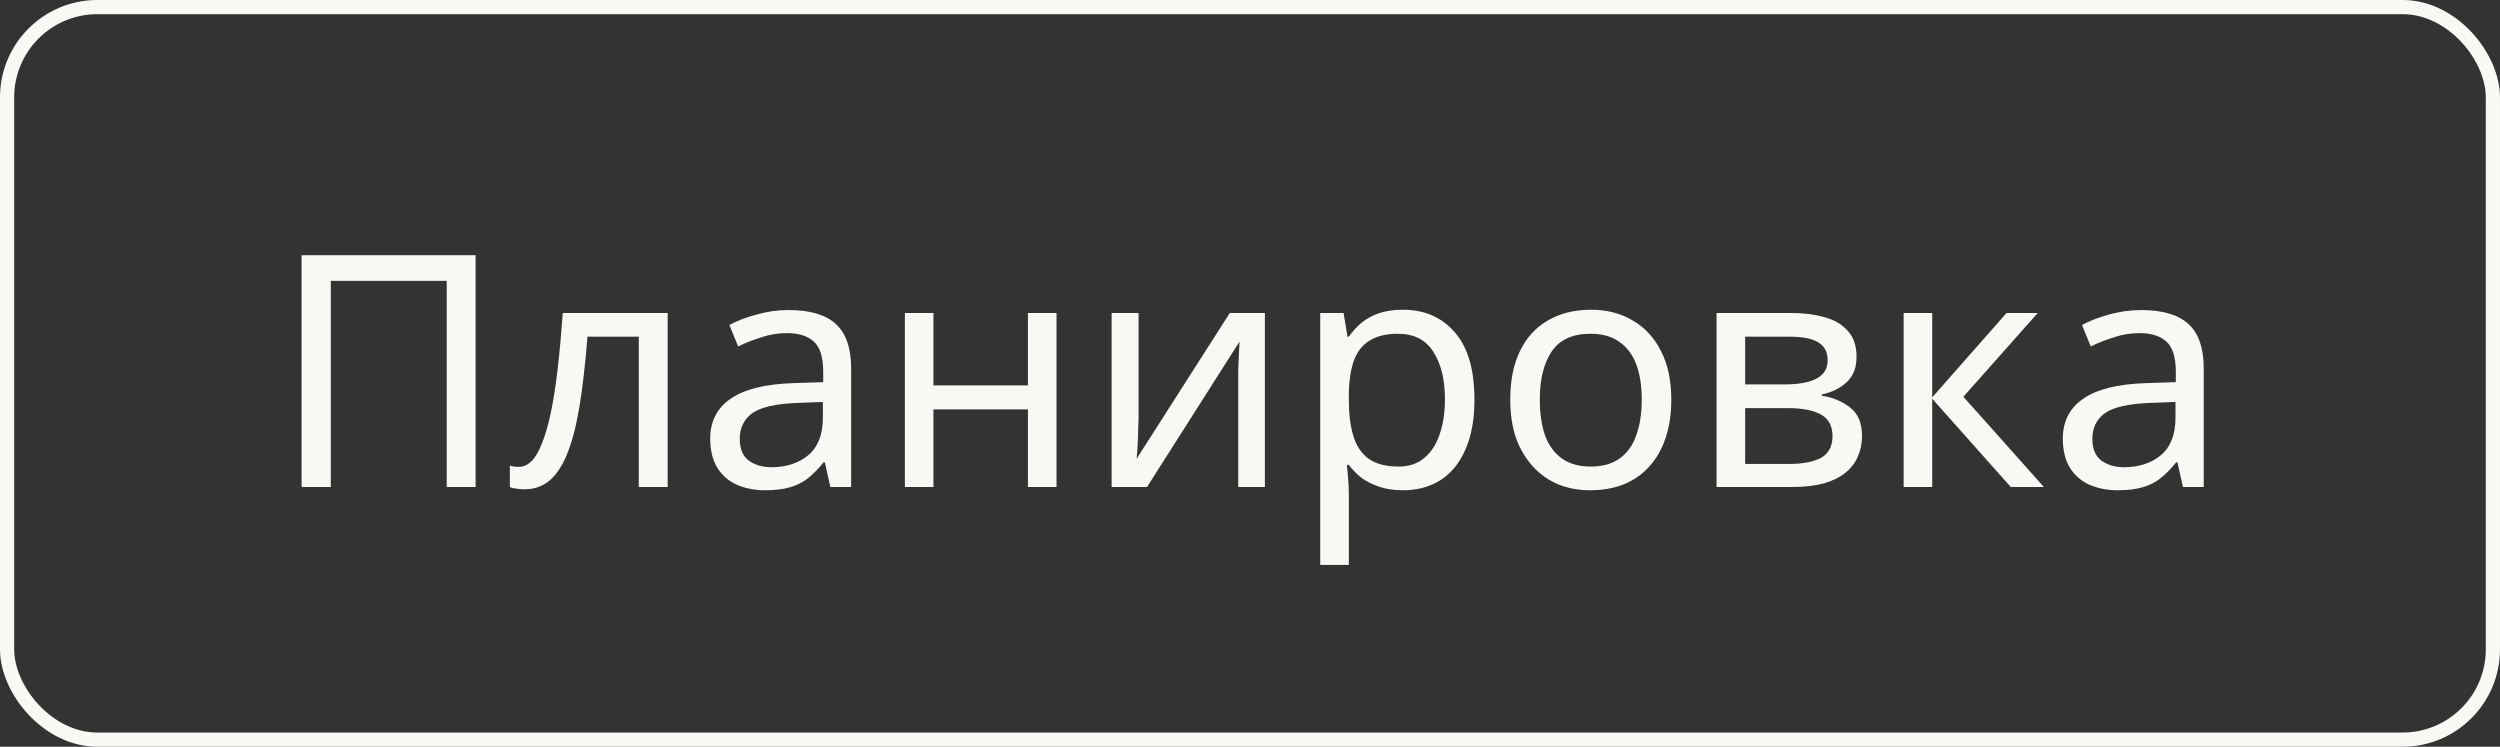
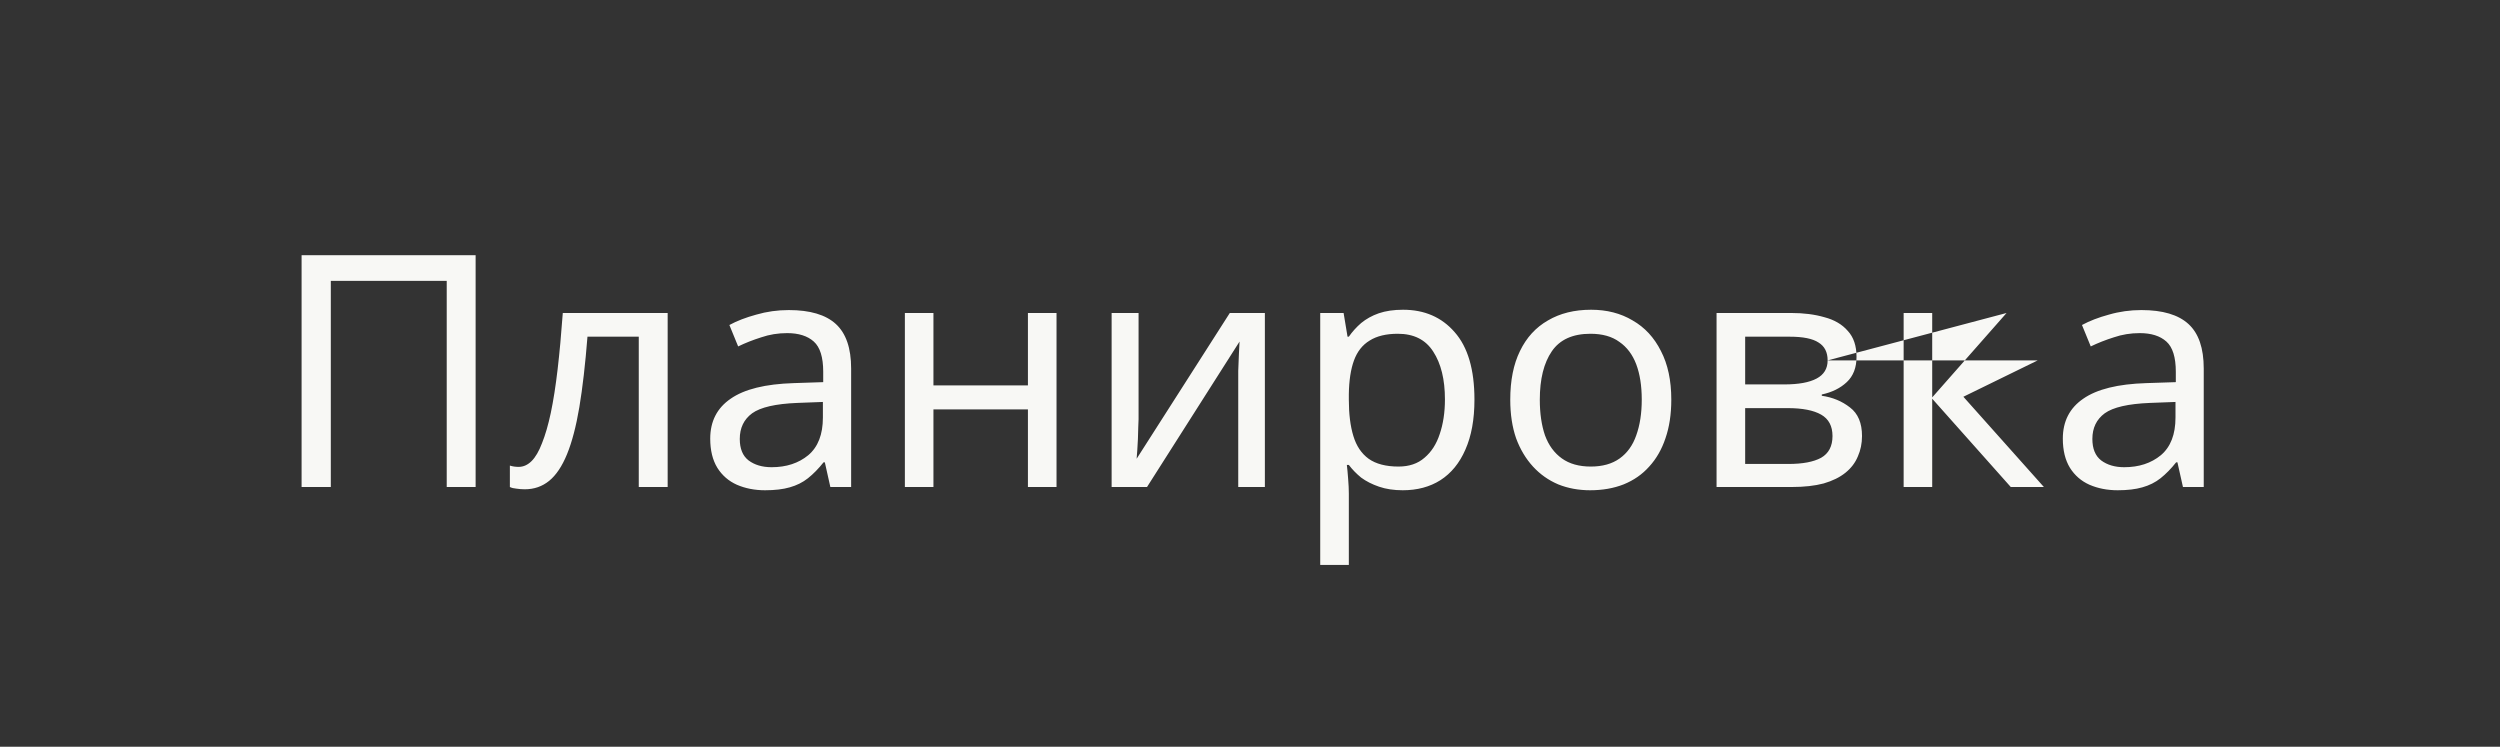
<svg xmlns="http://www.w3.org/2000/svg" width="77" height="23" viewBox="0 0 77 23" fill="none">
  <rect x="0" y="0" width="77" height="23" fill="#333333" stroke="none" />
-   <rect x="0.218" y="0.218" width="76.563" height="22.563" rx="2.782" stroke="#F8F8F5" stroke-width="0.437" />
-   <path d="M9.289 15V7.86H14.649V15H13.759V8.65H10.189V15H9.289ZM20.564 15H19.674V10.37H18.094C18.027 11.217 17.944 11.94 17.844 12.54C17.744 13.133 17.617 13.617 17.464 13.99C17.311 14.363 17.127 14.637 16.914 14.81C16.701 14.983 16.451 15.07 16.164 15.07C16.077 15.07 15.991 15.063 15.904 15.05C15.824 15.043 15.757 15.027 15.704 15V14.34C15.744 14.353 15.787 14.363 15.834 14.37C15.88 14.377 15.927 14.38 15.974 14.38C16.12 14.38 16.254 14.32 16.374 14.2C16.494 14.08 16.601 13.897 16.694 13.65C16.794 13.403 16.884 13.093 16.964 12.72C17.044 12.34 17.114 11.893 17.174 11.38C17.234 10.867 17.287 10.287 17.334 9.64H20.564V15ZM24.295 9.55C24.948 9.55 25.432 9.693 25.745 9.98C26.058 10.267 26.215 10.723 26.215 11.35V15H25.575L25.405 14.24H25.365C25.212 14.433 25.052 14.597 24.885 14.73C24.725 14.857 24.538 14.95 24.325 15.01C24.118 15.07 23.865 15.1 23.565 15.1C23.245 15.1 22.955 15.043 22.695 14.93C22.442 14.817 22.242 14.643 22.095 14.41C21.948 14.17 21.875 13.87 21.875 13.51C21.875 12.977 22.085 12.567 22.505 12.28C22.925 11.987 23.572 11.827 24.445 11.8L25.355 11.77V11.45C25.355 11.003 25.258 10.693 25.065 10.52C24.872 10.347 24.598 10.26 24.245 10.26C23.965 10.26 23.698 10.303 23.445 10.39C23.192 10.47 22.955 10.563 22.735 10.67L22.465 10.01C22.698 9.883 22.975 9.777 23.295 9.69C23.615 9.597 23.948 9.55 24.295 9.55ZM24.555 12.41C23.888 12.437 23.425 12.543 23.165 12.73C22.912 12.917 22.785 13.18 22.785 13.52C22.785 13.82 22.875 14.04 23.055 14.18C23.242 14.32 23.478 14.39 23.765 14.39C24.218 14.39 24.595 14.267 24.895 14.02C25.195 13.767 25.345 13.38 25.345 12.86V12.38L24.555 12.41ZM28.75 9.64V11.87H31.66V9.64H32.541V15H31.66V12.61H28.75V15H27.87V9.64H28.75ZM35.068 12.91C35.068 12.97 35.064 13.057 35.058 13.17C35.058 13.277 35.054 13.393 35.048 13.52C35.041 13.64 35.034 13.757 35.028 13.87C35.021 13.977 35.014 14.063 35.008 14.13L37.878 9.64H38.958V15H38.138V11.84C38.138 11.733 38.138 11.593 38.138 11.42C38.144 11.247 38.151 11.077 38.158 10.91C38.164 10.737 38.171 10.607 38.178 10.52L35.328 15H34.238V9.64H35.068V12.91ZM43.214 9.54C43.873 9.54 44.404 9.77 44.803 10.23C45.21 10.69 45.413 11.383 45.413 12.31C45.413 12.917 45.32 13.43 45.133 13.85C44.953 14.263 44.697 14.577 44.364 14.79C44.037 14.997 43.65 15.1 43.203 15.1C42.93 15.1 42.687 15.063 42.474 14.99C42.26 14.917 42.077 14.823 41.923 14.71C41.777 14.59 41.65 14.46 41.544 14.32H41.483C41.497 14.433 41.51 14.577 41.523 14.75C41.537 14.923 41.544 15.073 41.544 15.2V17.4H40.663V9.64H41.383L41.504 10.37H41.544C41.65 10.217 41.777 10.077 41.923 9.95C42.077 9.823 42.257 9.723 42.464 9.65C42.677 9.577 42.927 9.54 43.214 9.54ZM43.053 10.28C42.694 10.28 42.404 10.35 42.184 10.49C41.964 10.623 41.803 10.827 41.703 11.1C41.603 11.373 41.55 11.72 41.544 12.14V12.31C41.544 12.75 41.59 13.123 41.684 13.43C41.777 13.737 41.934 13.97 42.154 14.13C42.38 14.29 42.687 14.37 43.074 14.37C43.4 14.37 43.667 14.28 43.873 14.1C44.087 13.92 44.243 13.677 44.343 13.37C44.45 13.057 44.504 12.7 44.504 12.3C44.504 11.687 44.383 11.197 44.144 10.83C43.91 10.463 43.547 10.28 43.053 10.28ZM51.476 12.31C51.476 12.757 51.416 13.153 51.296 13.5C51.182 13.84 51.016 14.13 50.796 14.37C50.583 14.61 50.319 14.793 50.006 14.92C49.699 15.04 49.356 15.1 48.976 15.1C48.623 15.1 48.296 15.04 47.996 14.92C47.696 14.793 47.436 14.61 47.216 14.37C46.996 14.13 46.822 13.84 46.696 13.5C46.576 13.153 46.516 12.757 46.516 12.31C46.516 11.717 46.616 11.217 46.816 10.81C47.016 10.397 47.303 10.083 47.676 9.87C48.049 9.65 48.492 9.54 49.006 9.54C49.492 9.54 49.919 9.65 50.286 9.87C50.659 10.083 50.949 10.397 51.156 10.81C51.369 11.217 51.476 11.717 51.476 12.31ZM47.426 12.31C47.426 12.73 47.479 13.097 47.586 13.41C47.699 13.717 47.873 13.953 48.106 14.12C48.339 14.287 48.636 14.37 48.996 14.37C49.356 14.37 49.653 14.287 49.886 14.12C50.119 13.953 50.289 13.717 50.396 13.41C50.509 13.097 50.566 12.73 50.566 12.31C50.566 11.883 50.509 11.52 50.396 11.22C50.282 10.92 50.109 10.69 49.876 10.53C49.649 10.363 49.352 10.28 48.986 10.28C48.439 10.28 48.042 10.46 47.796 10.82C47.549 11.18 47.426 11.677 47.426 12.31ZM57.181 10.99C57.181 11.323 57.081 11.583 56.88 11.77C56.681 11.957 56.424 12.083 56.111 12.15V12.19C56.444 12.237 56.734 12.357 56.98 12.55C57.227 12.737 57.35 13.03 57.35 13.43C57.35 13.657 57.307 13.867 57.221 14.06C57.141 14.253 57.014 14.42 56.84 14.56C56.667 14.7 56.444 14.81 56.17 14.89C55.897 14.963 55.567 15 55.181 15H52.87V9.64H55.17C55.55 9.64 55.891 9.683 56.191 9.77C56.497 9.85 56.737 9.99 56.91 10.19C57.09 10.383 57.181 10.65 57.181 10.99ZM56.441 13.43C56.441 13.123 56.324 12.903 56.09 12.77C55.857 12.637 55.514 12.57 55.06 12.57H53.751V14.29H55.081C55.52 14.29 55.857 14.227 56.09 14.1C56.324 13.967 56.441 13.743 56.441 13.43ZM56.291 11.1C56.291 10.847 56.197 10.663 56.011 10.55C55.831 10.43 55.534 10.37 55.12 10.37H53.751V11.84H54.961C55.394 11.84 55.724 11.78 55.95 11.66C56.177 11.54 56.291 11.353 56.291 11.1ZM61.802 9.64H62.762L60.472 12.22L62.952 15H61.932L59.512 12.28V15H58.632V9.64H59.512V12.24L61.802 9.64ZM65.955 9.55C66.609 9.55 67.092 9.693 67.405 9.98C67.719 10.267 67.875 10.723 67.875 11.35V15H67.235L67.065 14.24H67.025C66.872 14.433 66.712 14.597 66.545 14.73C66.385 14.857 66.198 14.95 65.985 15.01C65.778 15.07 65.525 15.1 65.225 15.1C64.905 15.1 64.615 15.043 64.355 14.93C64.102 14.817 63.902 14.643 63.755 14.41C63.608 14.17 63.535 13.87 63.535 13.51C63.535 12.977 63.745 12.567 64.165 12.28C64.585 11.987 65.232 11.827 66.105 11.8L67.015 11.77V11.45C67.015 11.003 66.918 10.693 66.725 10.52C66.532 10.347 66.258 10.26 65.905 10.26C65.625 10.26 65.359 10.303 65.105 10.39C64.852 10.47 64.615 10.563 64.395 10.67L64.125 10.01C64.359 9.883 64.635 9.777 64.955 9.69C65.275 9.597 65.609 9.55 65.955 9.55ZM66.215 12.41C65.549 12.437 65.085 12.543 64.825 12.73C64.572 12.917 64.445 13.18 64.445 13.52C64.445 13.82 64.535 14.04 64.715 14.18C64.902 14.32 65.138 14.39 65.425 14.39C65.879 14.39 66.255 14.267 66.555 14.02C66.855 13.767 67.005 13.38 67.005 12.86V12.38L66.215 12.41Z" fill="#F8F8F5" />
+   <path d="M9.289 15V7.86H14.649V15H13.759V8.65H10.189V15H9.289ZM20.564 15H19.674V10.37H18.094C18.027 11.217 17.944 11.94 17.844 12.54C17.744 13.133 17.617 13.617 17.464 13.99C17.311 14.363 17.127 14.637 16.914 14.81C16.701 14.983 16.451 15.07 16.164 15.07C16.077 15.07 15.991 15.063 15.904 15.05C15.824 15.043 15.757 15.027 15.704 15V14.34C15.744 14.353 15.787 14.363 15.834 14.37C15.88 14.377 15.927 14.38 15.974 14.38C16.12 14.38 16.254 14.32 16.374 14.2C16.494 14.08 16.601 13.897 16.694 13.65C16.794 13.403 16.884 13.093 16.964 12.72C17.044 12.34 17.114 11.893 17.174 11.38C17.234 10.867 17.287 10.287 17.334 9.64H20.564V15ZM24.295 9.55C24.948 9.55 25.432 9.693 25.745 9.98C26.058 10.267 26.215 10.723 26.215 11.35V15H25.575L25.405 14.24H25.365C25.212 14.433 25.052 14.597 24.885 14.73C24.725 14.857 24.538 14.95 24.325 15.01C24.118 15.07 23.865 15.1 23.565 15.1C23.245 15.1 22.955 15.043 22.695 14.93C22.442 14.817 22.242 14.643 22.095 14.41C21.948 14.17 21.875 13.87 21.875 13.51C21.875 12.977 22.085 12.567 22.505 12.28C22.925 11.987 23.572 11.827 24.445 11.8L25.355 11.77V11.45C25.355 11.003 25.258 10.693 25.065 10.52C24.872 10.347 24.598 10.26 24.245 10.26C23.965 10.26 23.698 10.303 23.445 10.39C23.192 10.47 22.955 10.563 22.735 10.67L22.465 10.01C22.698 9.883 22.975 9.777 23.295 9.69C23.615 9.597 23.948 9.55 24.295 9.55ZM24.555 12.41C23.888 12.437 23.425 12.543 23.165 12.73C22.912 12.917 22.785 13.18 22.785 13.52C22.785 13.82 22.875 14.04 23.055 14.18C23.242 14.32 23.478 14.39 23.765 14.39C24.218 14.39 24.595 14.267 24.895 14.02C25.195 13.767 25.345 13.38 25.345 12.86V12.38L24.555 12.41ZM28.75 9.64V11.87H31.66V9.64H32.541V15H31.66V12.61H28.75V15H27.87V9.64H28.75ZM35.068 12.91C35.068 12.97 35.064 13.057 35.058 13.17C35.058 13.277 35.054 13.393 35.048 13.52C35.041 13.64 35.034 13.757 35.028 13.87C35.021 13.977 35.014 14.063 35.008 14.13L37.878 9.64H38.958V15H38.138V11.84C38.138 11.733 38.138 11.593 38.138 11.42C38.144 11.247 38.151 11.077 38.158 10.91C38.164 10.737 38.171 10.607 38.178 10.52L35.328 15H34.238V9.64H35.068V12.91ZM43.214 9.54C43.873 9.54 44.404 9.77 44.803 10.23C45.21 10.69 45.413 11.383 45.413 12.31C45.413 12.917 45.32 13.43 45.133 13.85C44.953 14.263 44.697 14.577 44.364 14.79C44.037 14.997 43.65 15.1 43.203 15.1C42.93 15.1 42.687 15.063 42.474 14.99C42.26 14.917 42.077 14.823 41.923 14.71C41.777 14.59 41.65 14.46 41.544 14.32H41.483C41.497 14.433 41.51 14.577 41.523 14.75C41.537 14.923 41.544 15.073 41.544 15.2V17.4H40.663V9.64H41.383L41.504 10.37H41.544C41.65 10.217 41.777 10.077 41.923 9.95C42.077 9.823 42.257 9.723 42.464 9.65C42.677 9.577 42.927 9.54 43.214 9.54ZM43.053 10.28C42.694 10.28 42.404 10.35 42.184 10.49C41.964 10.623 41.803 10.827 41.703 11.1C41.603 11.373 41.55 11.72 41.544 12.14V12.31C41.544 12.75 41.59 13.123 41.684 13.43C41.777 13.737 41.934 13.97 42.154 14.13C42.38 14.29 42.687 14.37 43.074 14.37C43.4 14.37 43.667 14.28 43.873 14.1C44.087 13.92 44.243 13.677 44.343 13.37C44.45 13.057 44.504 12.7 44.504 12.3C44.504 11.687 44.383 11.197 44.144 10.83C43.91 10.463 43.547 10.28 43.053 10.28ZM51.476 12.31C51.476 12.757 51.416 13.153 51.296 13.5C51.182 13.84 51.016 14.13 50.796 14.37C50.583 14.61 50.319 14.793 50.006 14.92C49.699 15.04 49.356 15.1 48.976 15.1C48.623 15.1 48.296 15.04 47.996 14.92C47.696 14.793 47.436 14.61 47.216 14.37C46.996 14.13 46.822 13.84 46.696 13.5C46.576 13.153 46.516 12.757 46.516 12.31C46.516 11.717 46.616 11.217 46.816 10.81C47.016 10.397 47.303 10.083 47.676 9.87C48.049 9.65 48.492 9.54 49.006 9.54C49.492 9.54 49.919 9.65 50.286 9.87C50.659 10.083 50.949 10.397 51.156 10.81C51.369 11.217 51.476 11.717 51.476 12.31ZM47.426 12.31C47.426 12.73 47.479 13.097 47.586 13.41C47.699 13.717 47.873 13.953 48.106 14.12C48.339 14.287 48.636 14.37 48.996 14.37C49.356 14.37 49.653 14.287 49.886 14.12C50.119 13.953 50.289 13.717 50.396 13.41C50.509 13.097 50.566 12.73 50.566 12.31C50.566 11.883 50.509 11.52 50.396 11.22C50.282 10.92 50.109 10.69 49.876 10.53C49.649 10.363 49.352 10.28 48.986 10.28C48.439 10.28 48.042 10.46 47.796 10.82C47.549 11.18 47.426 11.677 47.426 12.31ZM57.181 10.99C57.181 11.323 57.081 11.583 56.88 11.77C56.681 11.957 56.424 12.083 56.111 12.15V12.19C56.444 12.237 56.734 12.357 56.98 12.55C57.227 12.737 57.35 13.03 57.35 13.43C57.35 13.657 57.307 13.867 57.221 14.06C57.141 14.253 57.014 14.42 56.84 14.56C56.667 14.7 56.444 14.81 56.17 14.89C55.897 14.963 55.567 15 55.181 15H52.87V9.64H55.17C55.55 9.64 55.891 9.683 56.191 9.77C56.497 9.85 56.737 9.99 56.91 10.19C57.09 10.383 57.181 10.65 57.181 10.99ZM56.441 13.43C56.441 13.123 56.324 12.903 56.09 12.77C55.857 12.637 55.514 12.57 55.06 12.57H53.751V14.29H55.081C55.52 14.29 55.857 14.227 56.09 14.1C56.324 13.967 56.441 13.743 56.441 13.43ZM56.291 11.1C56.291 10.847 56.197 10.663 56.011 10.55C55.831 10.43 55.534 10.37 55.12 10.37H53.751V11.84H54.961C55.394 11.84 55.724 11.78 55.95 11.66C56.177 11.54 56.291 11.353 56.291 11.1ZH62.762L60.472 12.22L62.952 15H61.932L59.512 12.28V15H58.632V9.64H59.512V12.24L61.802 9.64ZM65.955 9.55C66.609 9.55 67.092 9.693 67.405 9.98C67.719 10.267 67.875 10.723 67.875 11.35V15H67.235L67.065 14.24H67.025C66.872 14.433 66.712 14.597 66.545 14.73C66.385 14.857 66.198 14.95 65.985 15.01C65.778 15.07 65.525 15.1 65.225 15.1C64.905 15.1 64.615 15.043 64.355 14.93C64.102 14.817 63.902 14.643 63.755 14.41C63.608 14.17 63.535 13.87 63.535 13.51C63.535 12.977 63.745 12.567 64.165 12.28C64.585 11.987 65.232 11.827 66.105 11.8L67.015 11.77V11.45C67.015 11.003 66.918 10.693 66.725 10.52C66.532 10.347 66.258 10.26 65.905 10.26C65.625 10.26 65.359 10.303 65.105 10.39C64.852 10.47 64.615 10.563 64.395 10.67L64.125 10.01C64.359 9.883 64.635 9.777 64.955 9.69C65.275 9.597 65.609 9.55 65.955 9.55ZM66.215 12.41C65.549 12.437 65.085 12.543 64.825 12.73C64.572 12.917 64.445 13.18 64.445 13.52C64.445 13.82 64.535 14.04 64.715 14.18C64.902 14.32 65.138 14.39 65.425 14.39C65.879 14.39 66.255 14.267 66.555 14.02C66.855 13.767 67.005 13.38 67.005 12.86V12.38L66.215 12.41Z" fill="#F8F8F5" />
</svg>